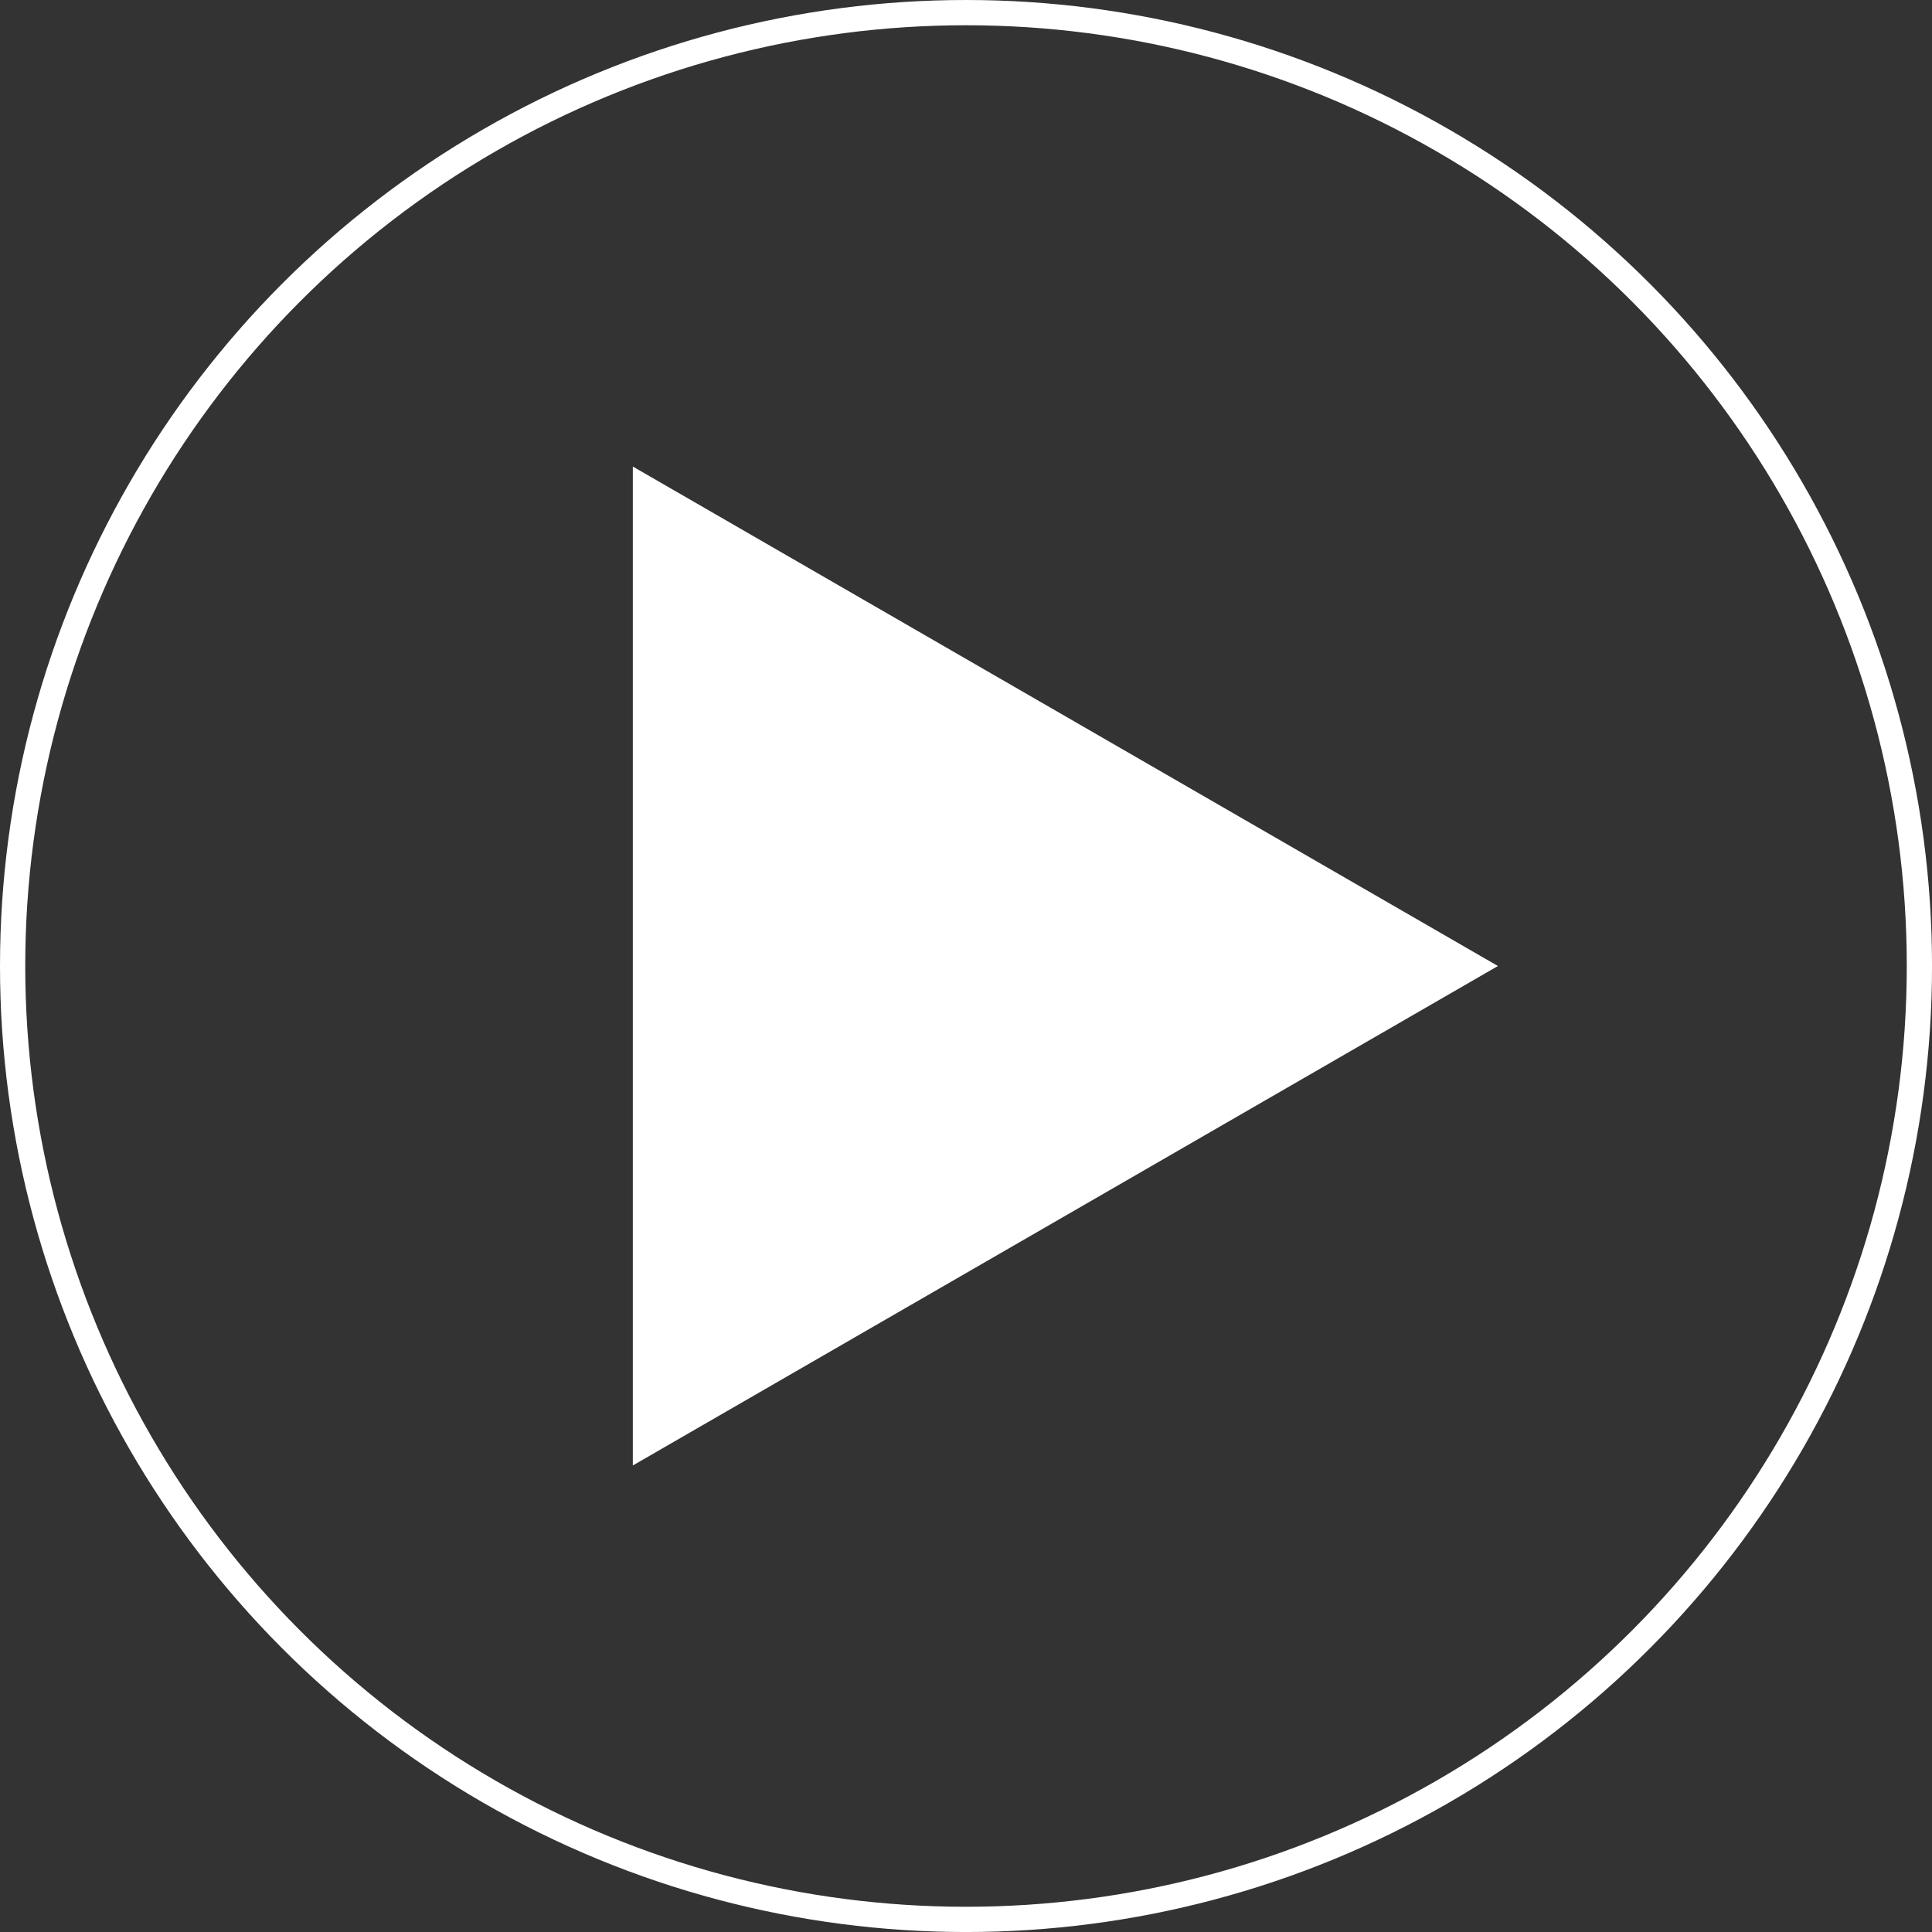
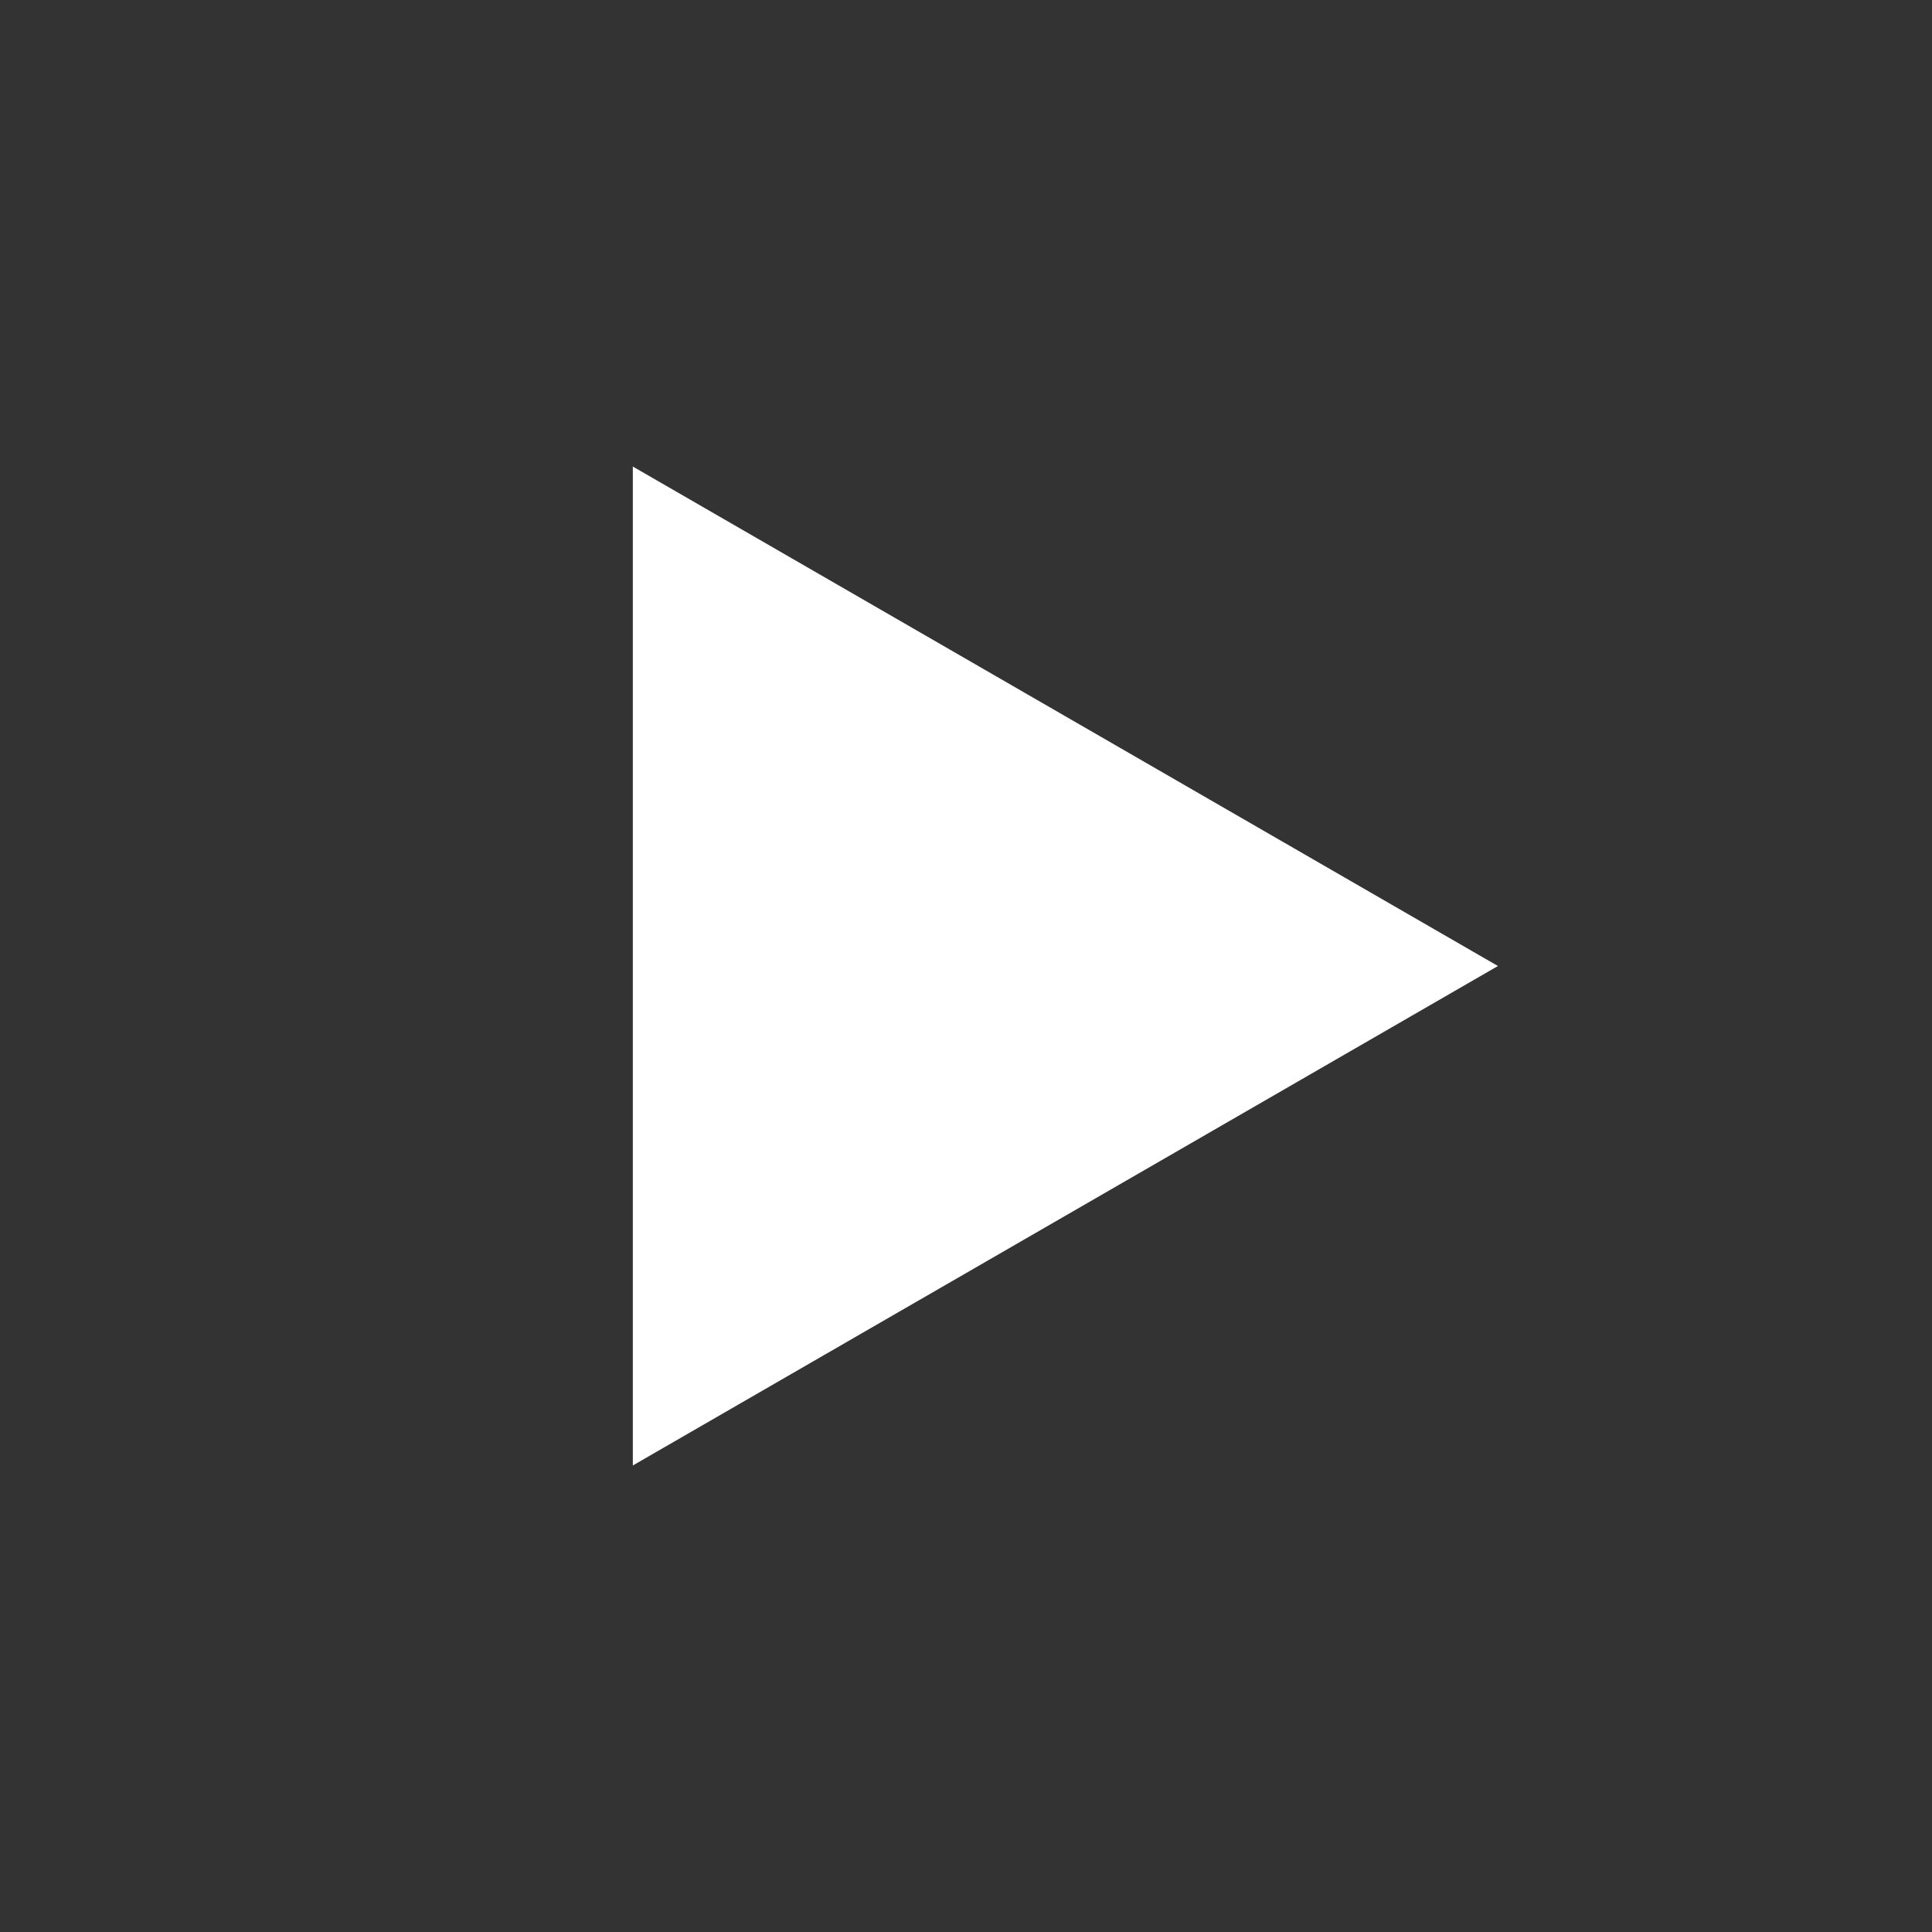
<svg xmlns="http://www.w3.org/2000/svg" version="1.1" x="0px" y="0px" width="76.523px" height="76.523px" viewBox="0 0 76.523 76.523" enable-background="new 0 0 76.523 76.523" xml:space="preserve">
  <rect x="0" y="0" width="76.523" height="76.523" fill="#333333" stroke="none" />
  <defs>
</defs>
-   <circle fill="none" stroke="#FFFFFF" stroke-miterlimit="10" cx="38.262" cy="38.262" r="37.762" />
  <polygon fill="#FFFFFF" points="25.065,18.479 59.33,38.262 25.065,58.045 " />
</svg>